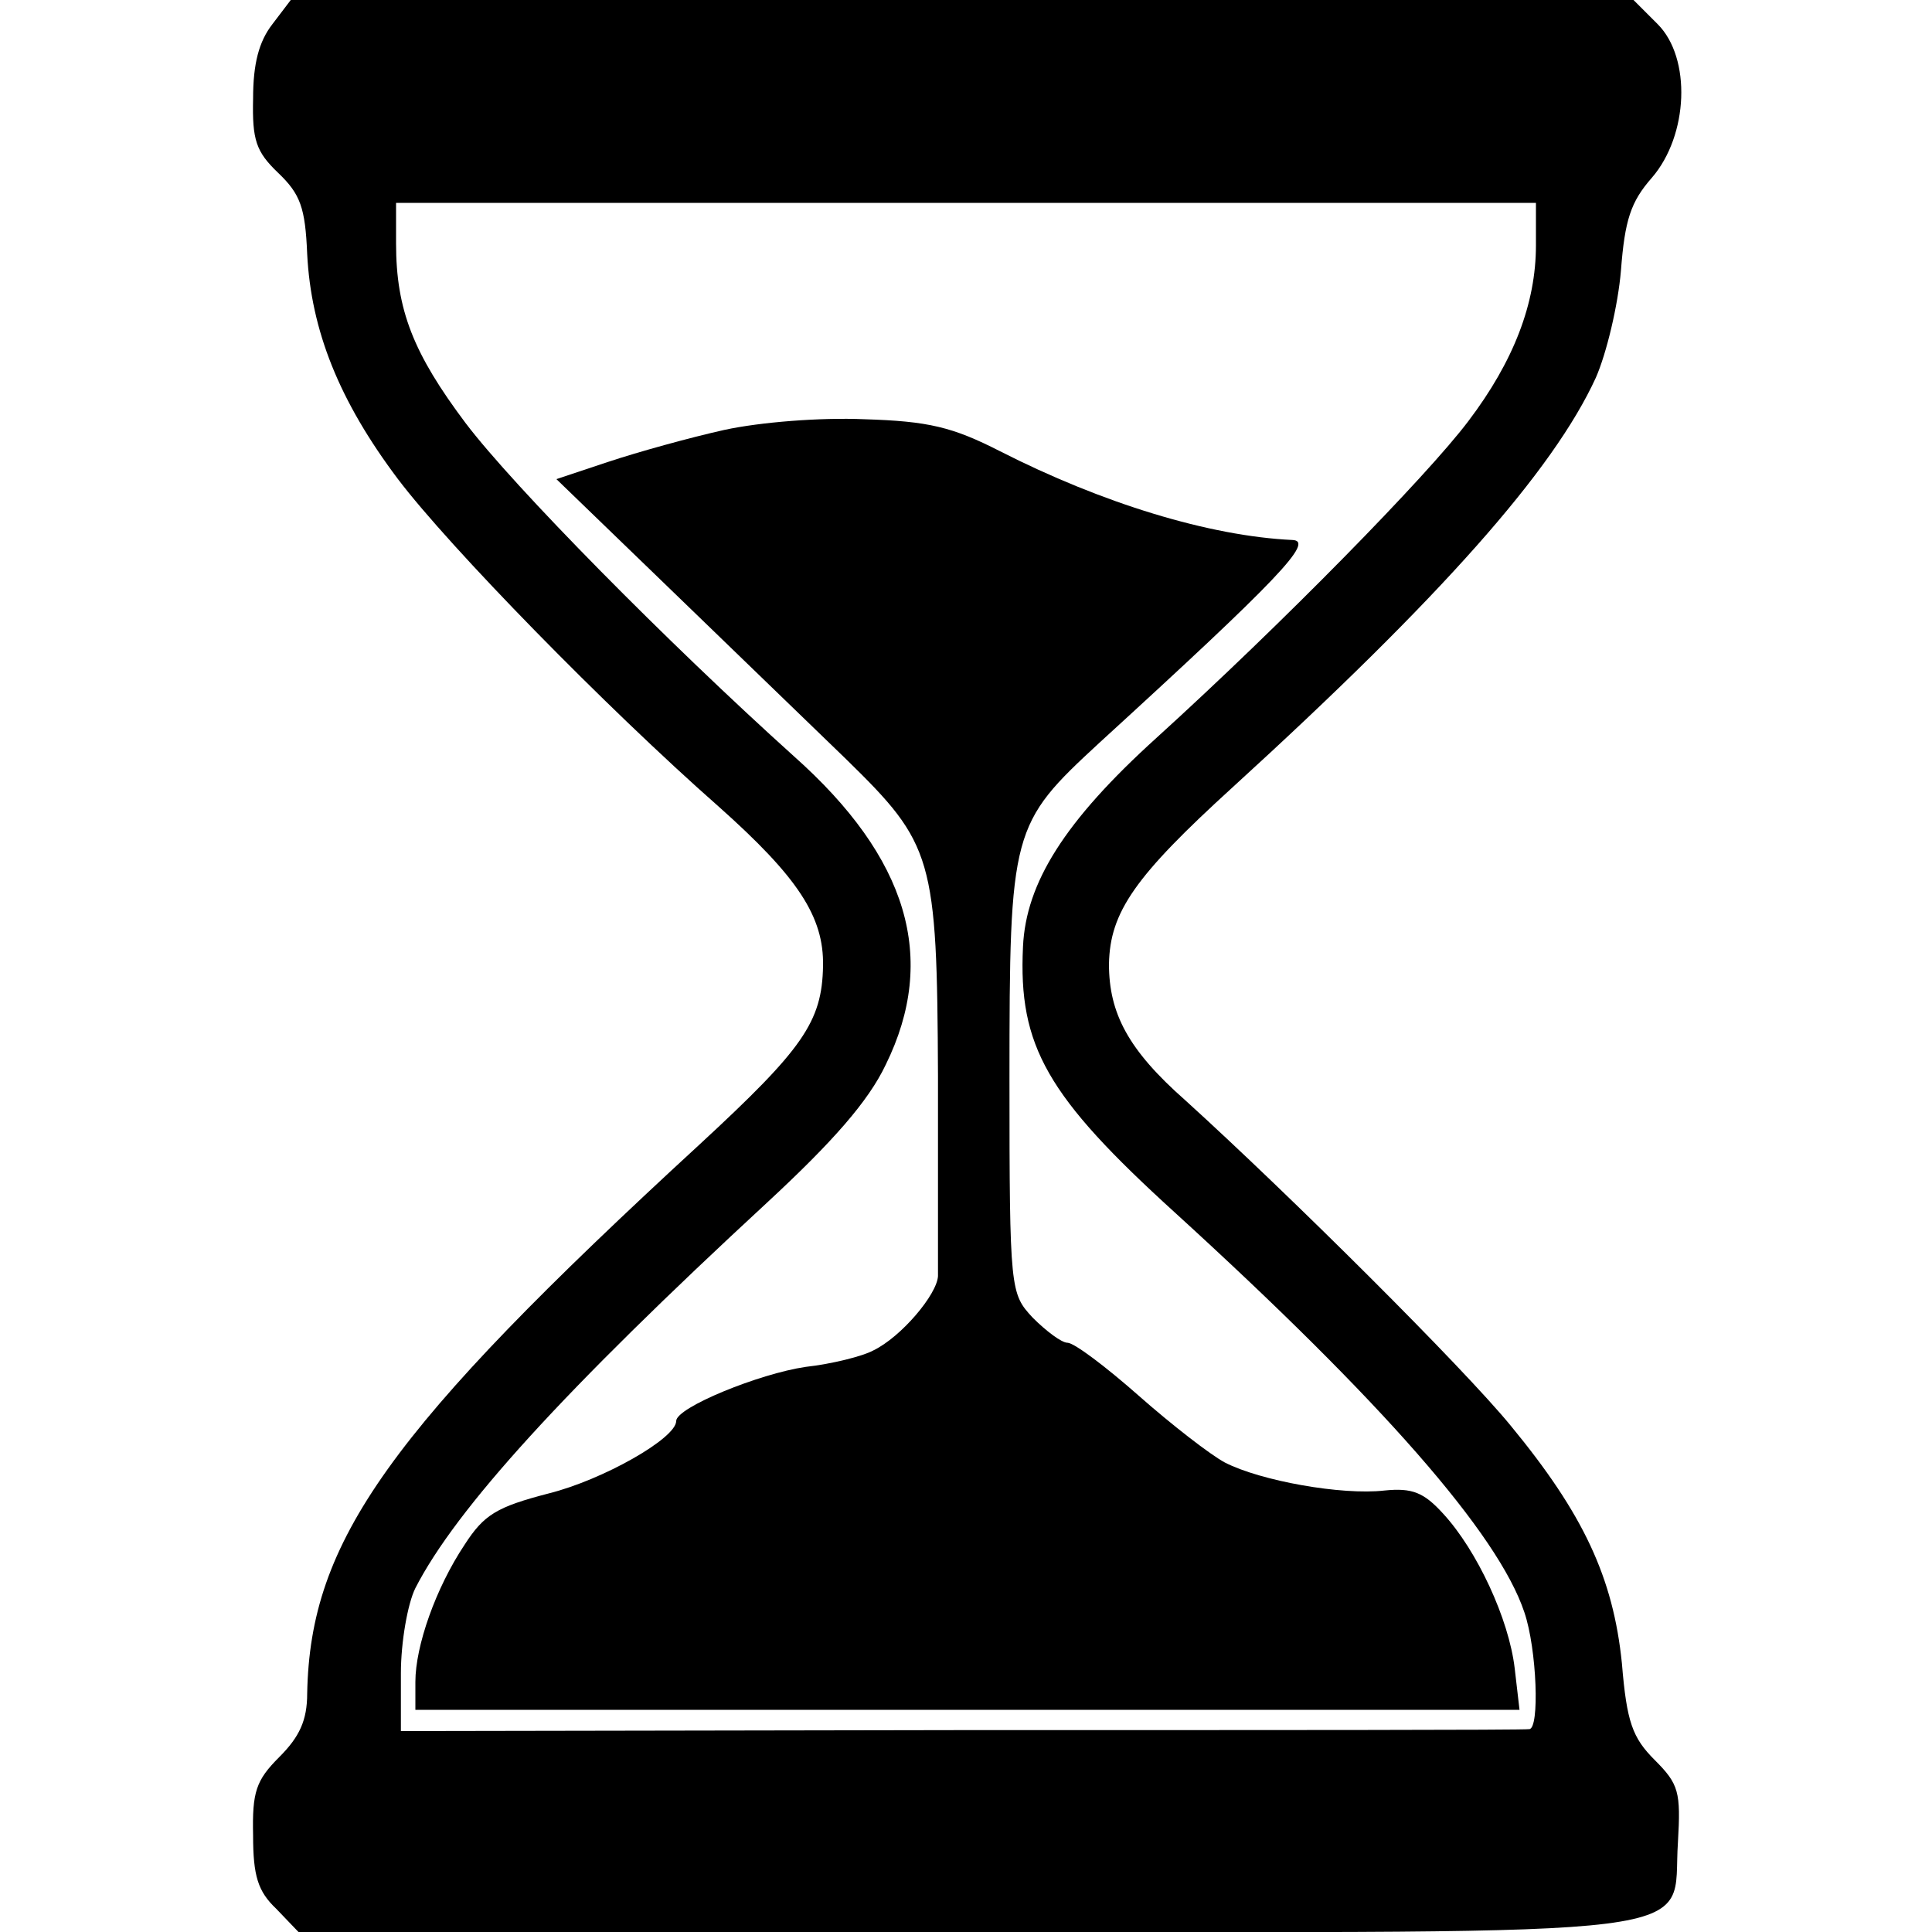
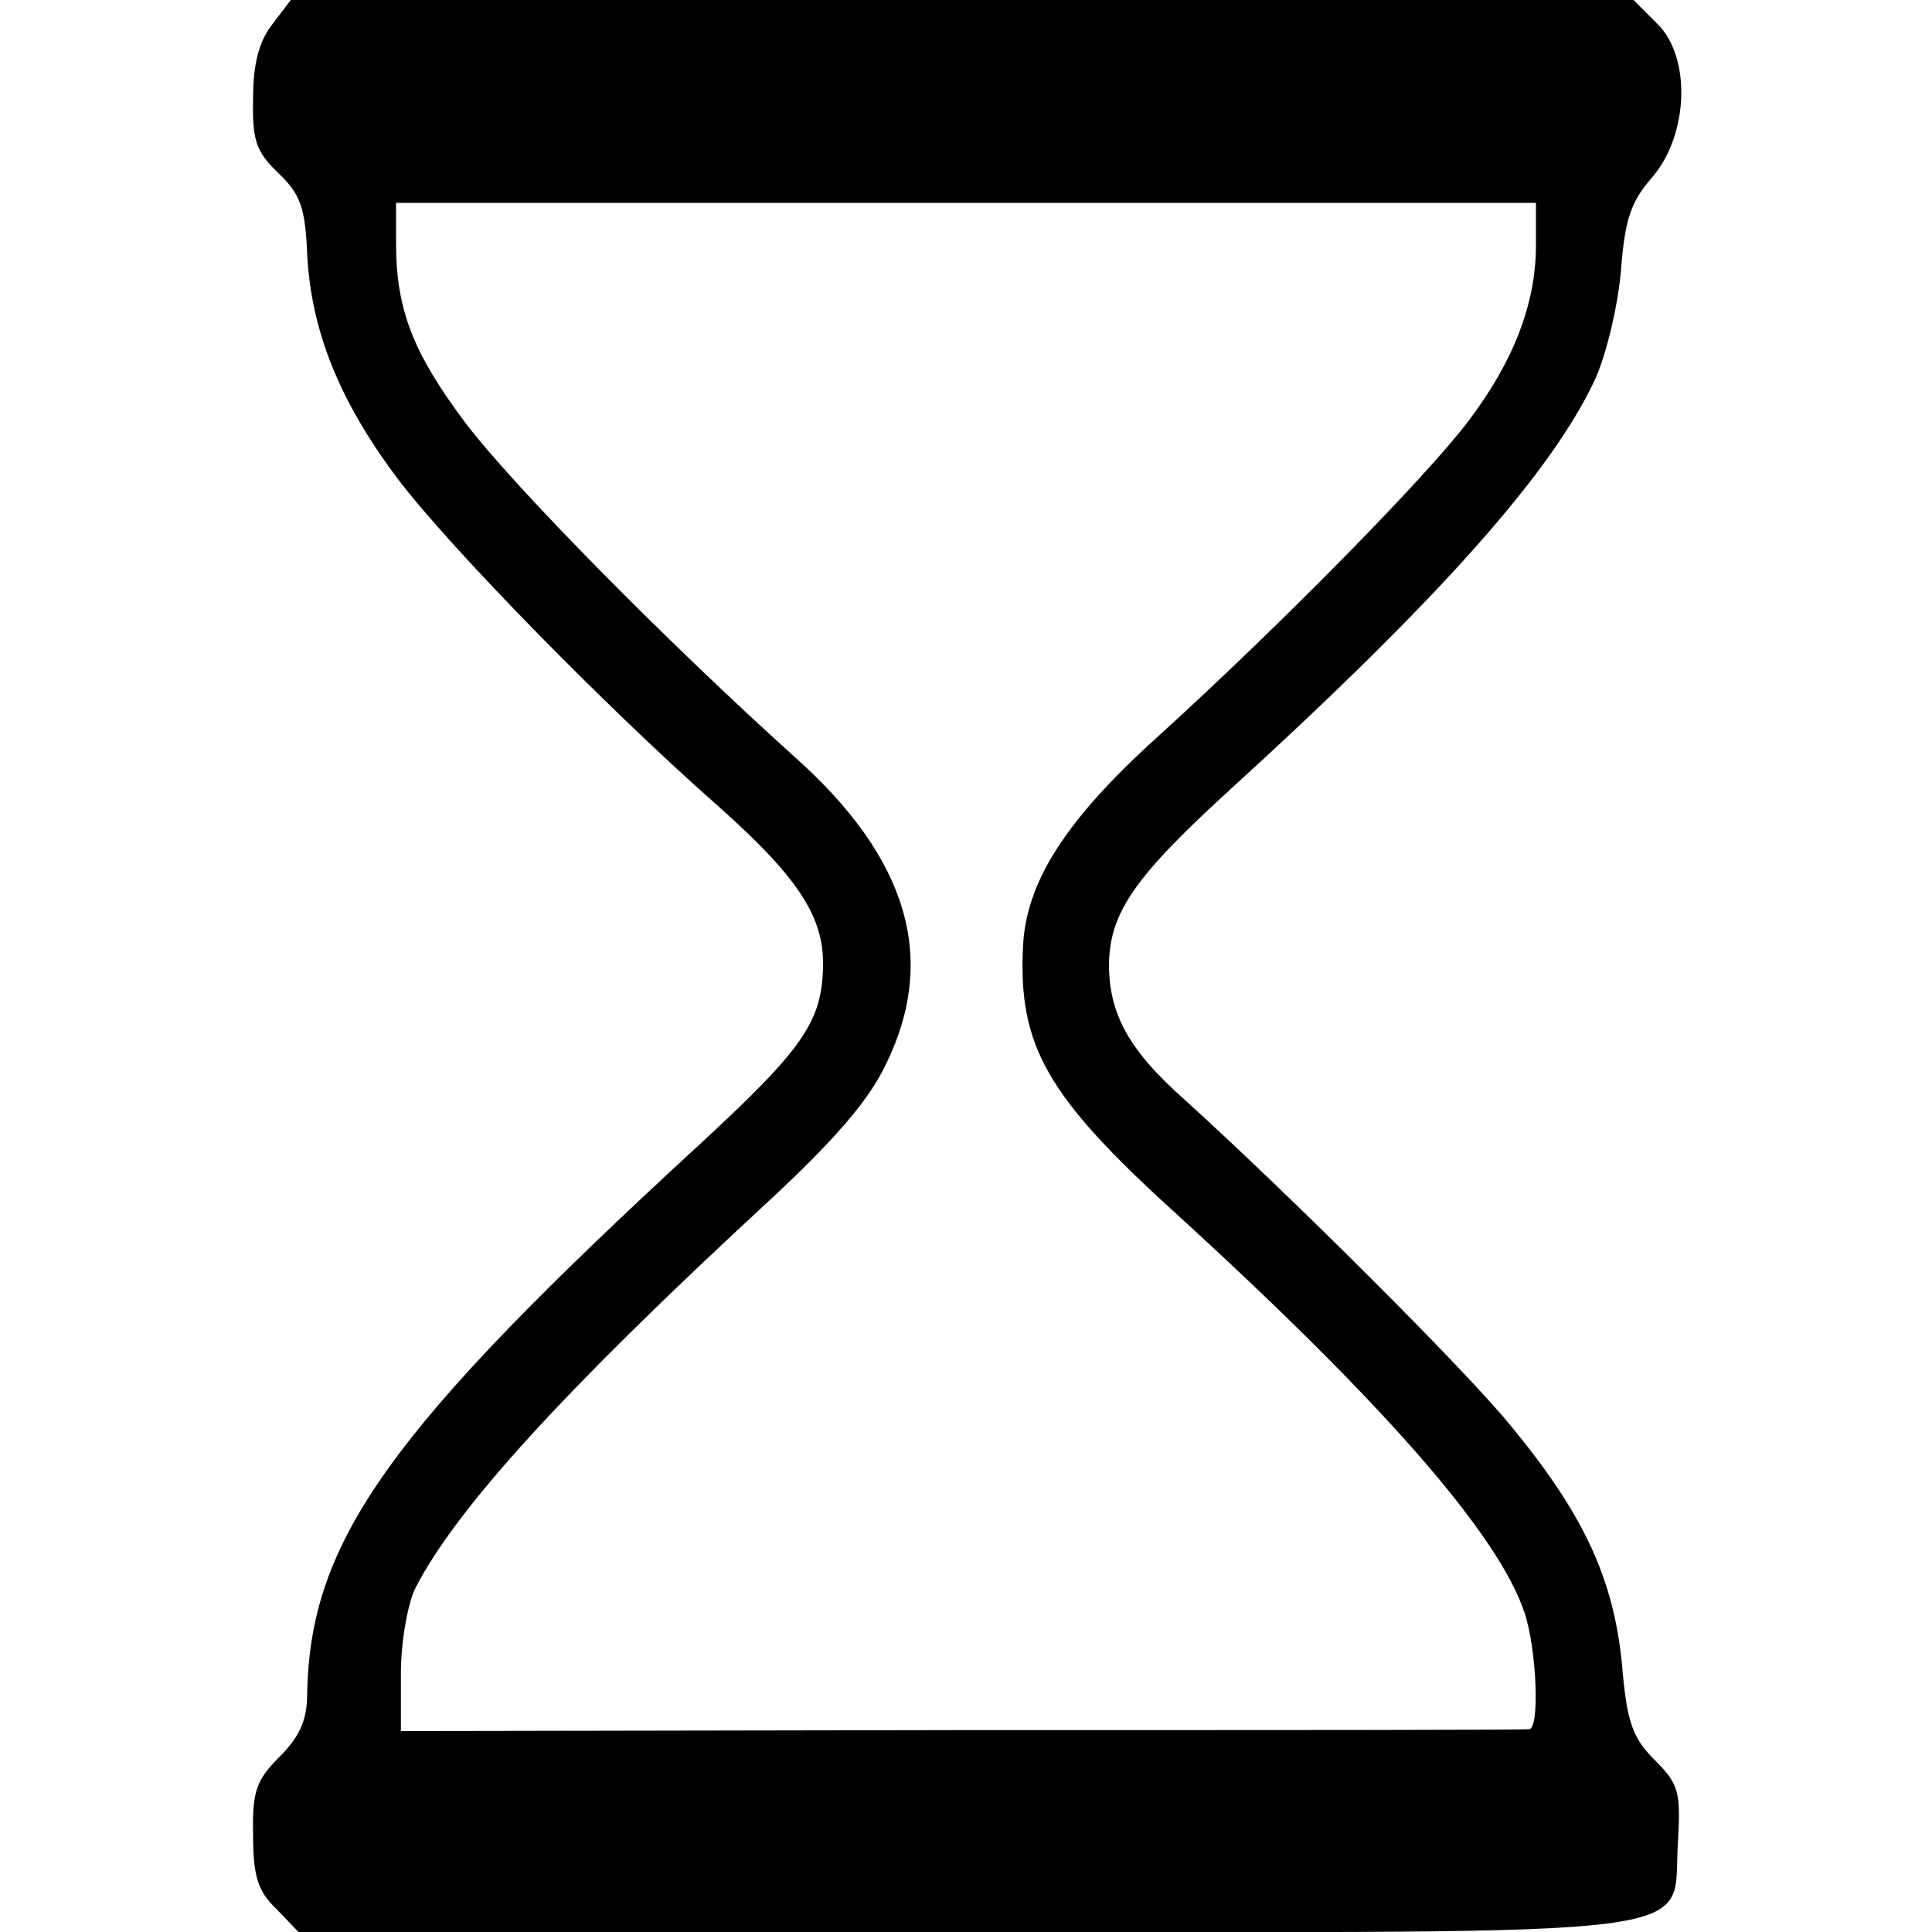
<svg xmlns="http://www.w3.org/2000/svg" version="1.0" width="200pt" height="200pt" viewBox="0 0 200 200" preserveAspectRatio="xMidYMid meet">
  <g transform="translate(0,200) scale(0.1,-0.1)" fill="#000000" stroke="none">
    <path d="M282 1975 c-14 -18 -20 -41 -20 -77 -1 -43 3 -55 26 -77 23 -22 28 -36 30 -84 4 -79 33 -152 94 -233 53 -70 215 -236 332 -339 82 -73 109 -114 108 -165 -1 -58 -21 -86 -127 -184 -323 -297 -404 -411 -407 -569 0 -28 -8 -45 -29 -66 -24 -24 -28 -36 -27 -81 0 -42 5 -58 24 -76 l23 -24 689 0 c794 0 732 -8 739 93 3 52 1 60 -24 85 -23 23 -29 39 -34 100 -9 89 -40 155 -115 246 -49 60 -229 239 -337 337 -59 52 -79 90 -79 141 1 54 27 91 128 183 216 197 332 328 376 424 11 25 23 75 26 111 4 52 10 71 32 96 38 44 41 124 6 159 l-25 25 -695 0 -695 0 -19 -25z m1308 -229 c0 -60 -23 -120 -70 -182 -43 -57 -193 -210 -323 -328 -95 -86 -135 -150 -138 -216 -5 -103 25 -155 157 -275 214 -195 335 -333 362 -414 13 -38 16 -121 5 -121 -5 -1 -269 -1 -588 -1 l-580 -1 0 60 c0 32 7 72 15 88 42 82 154 205 364 399 68 63 105 105 123 143 54 110 23 214 -95 319 -131 118 -290 279 -340 345 -54 72 -72 117 -72 186 l0 42 590 0 590 0 0 -44z" />
-     <path d="M750 1555 c-36 -8 -90 -23 -120 -33 l-54 -18 119 -115 c65 -63 146 -141 181 -175 90 -88 94 -101 95 -328 0 -105 0 -198 0 -207 -1 -19 -38 -63 -67 -77 -11 -6 -43 -14 -70 -17 -48 -7 -134 -42 -134 -56 0 -18 -76 -61 -132 -75 -54 -14 -67 -22 -87 -53 -30 -45 -51 -105 -51 -142 l0 -29 571 0 572 0 -5 43 c-6 51 -39 122 -74 160 -20 22 -32 27 -61 24 -44 -5 -128 10 -165 29 -15 8 -55 39 -89 69 -34 30 -67 55 -74 55 -6 0 -22 12 -36 26 -23 25 -24 27 -24 247 0 258 2 264 93 348 186 170 223 209 200 210 -86 4 -197 38 -303 92 -49 25 -74 31 -140 33 -46 2 -108 -3 -145 -11z" />
  </g>
</svg>